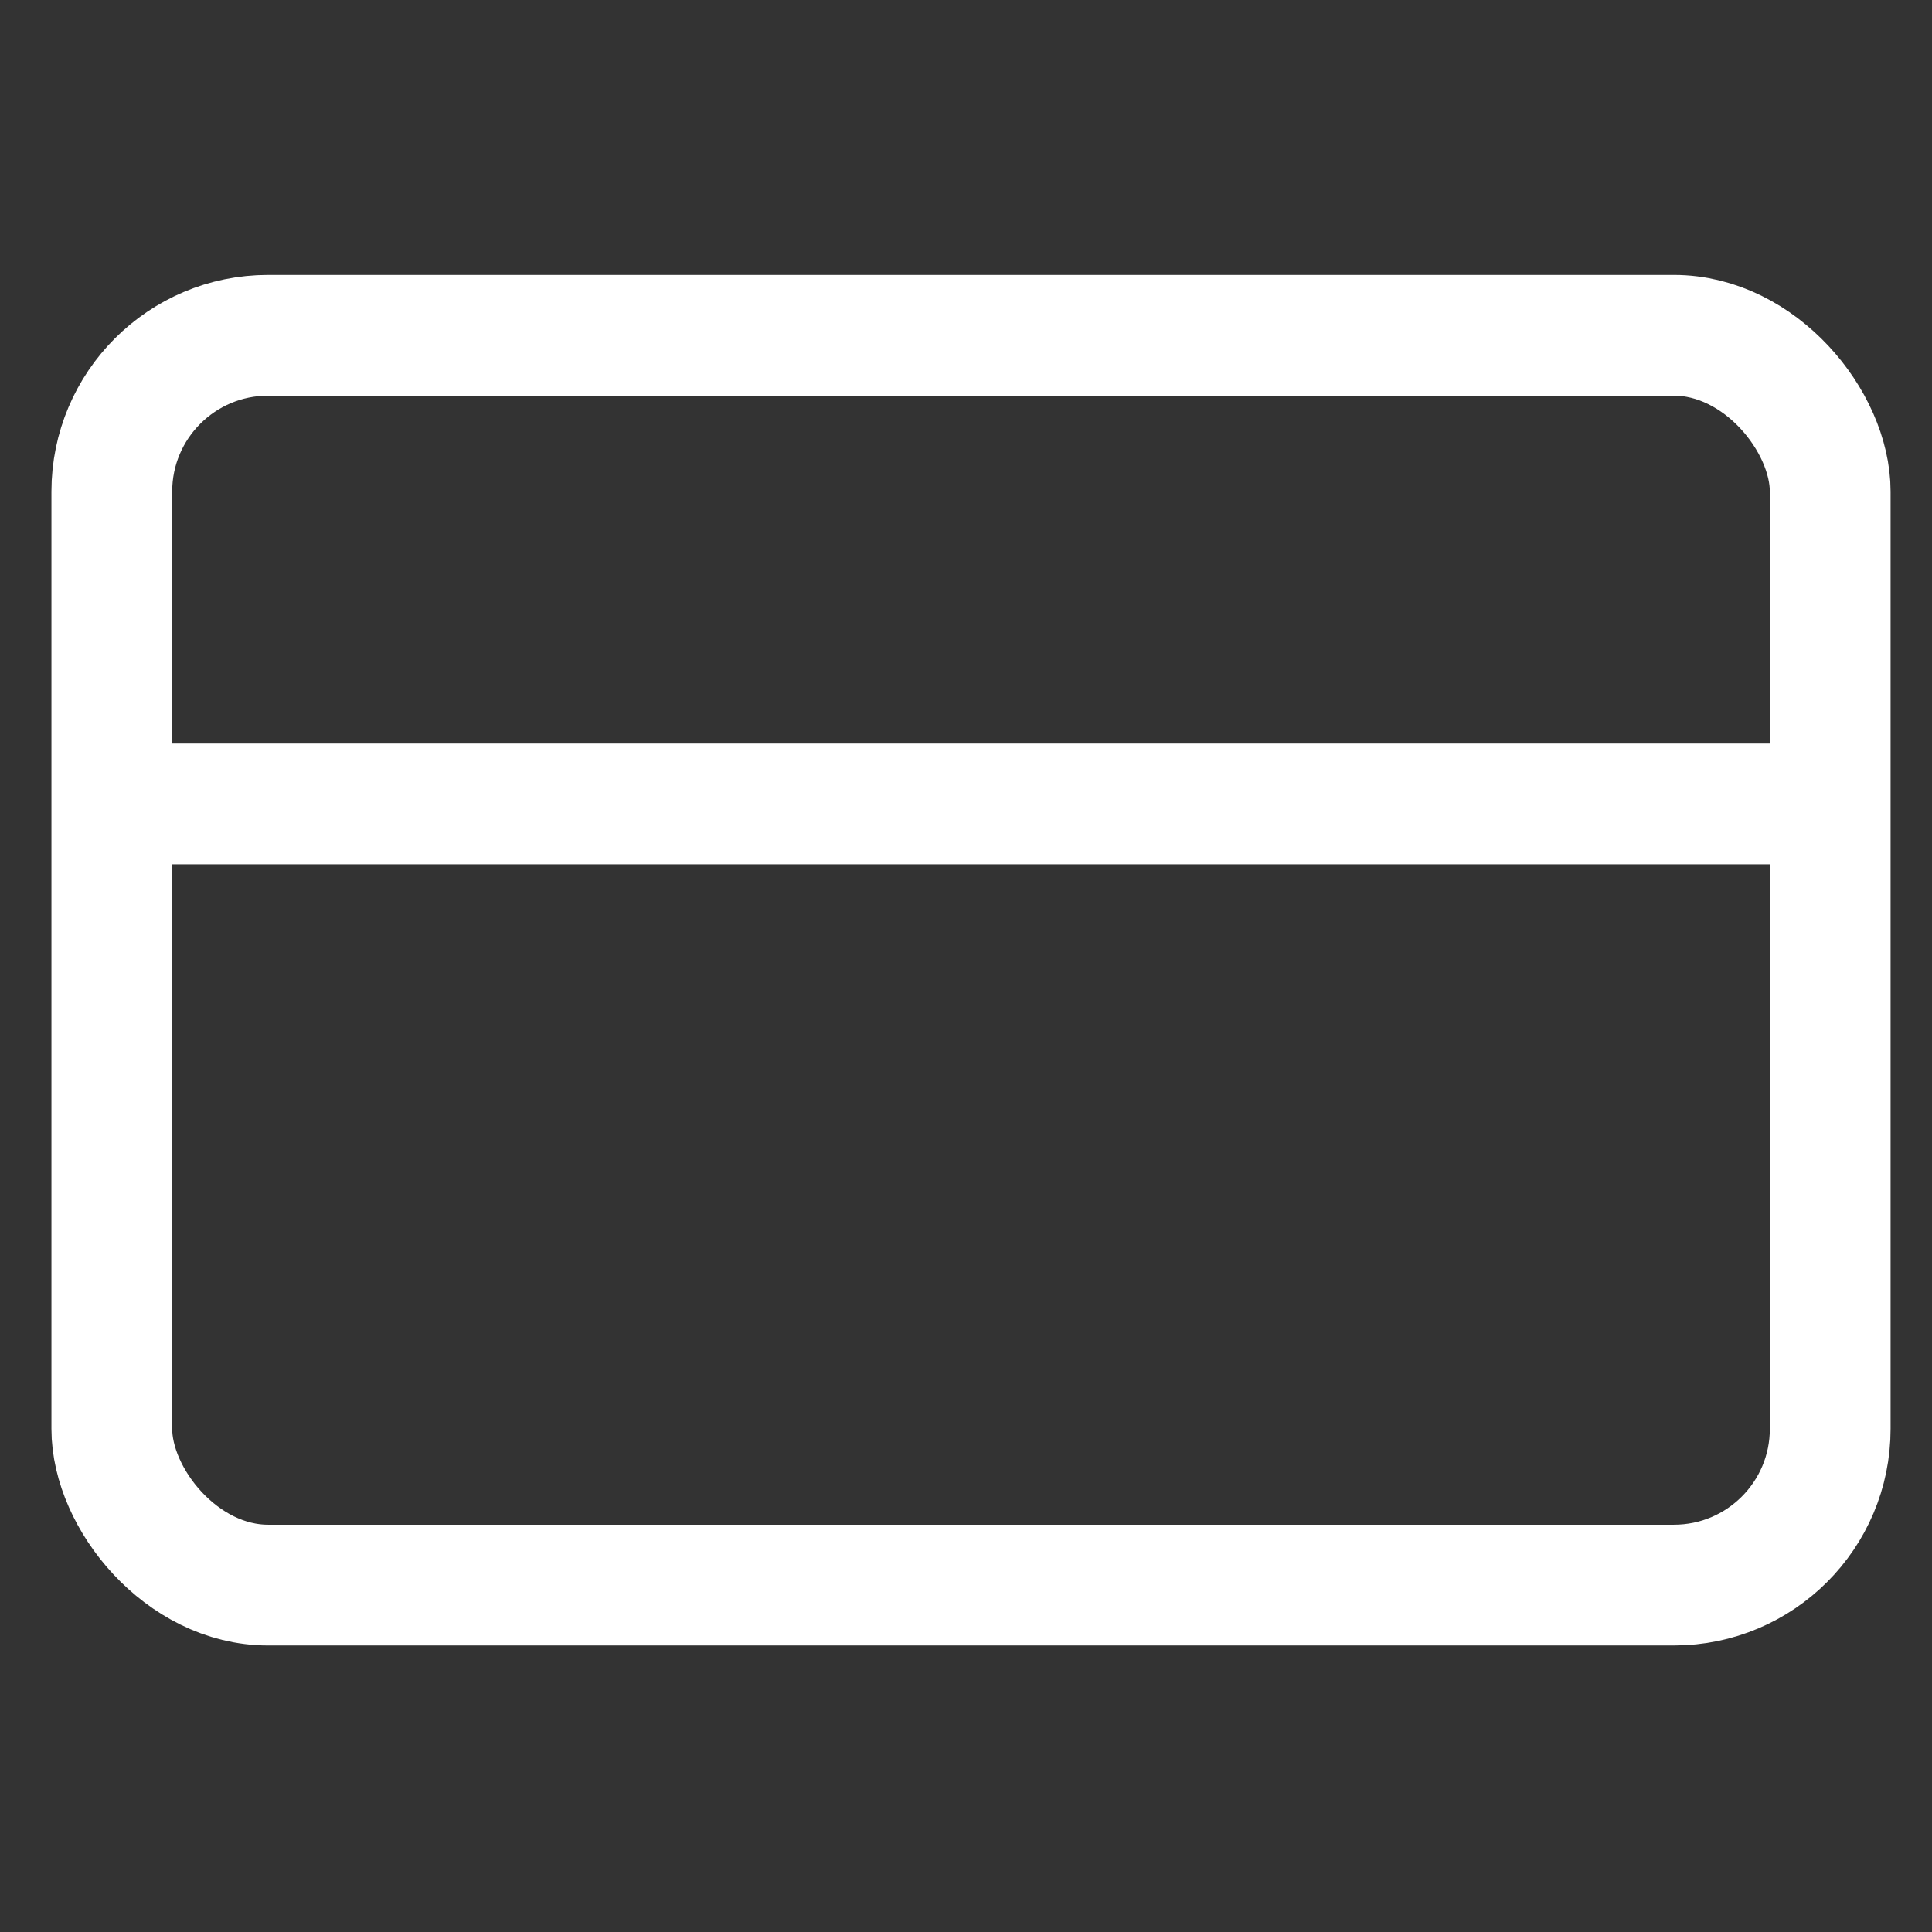
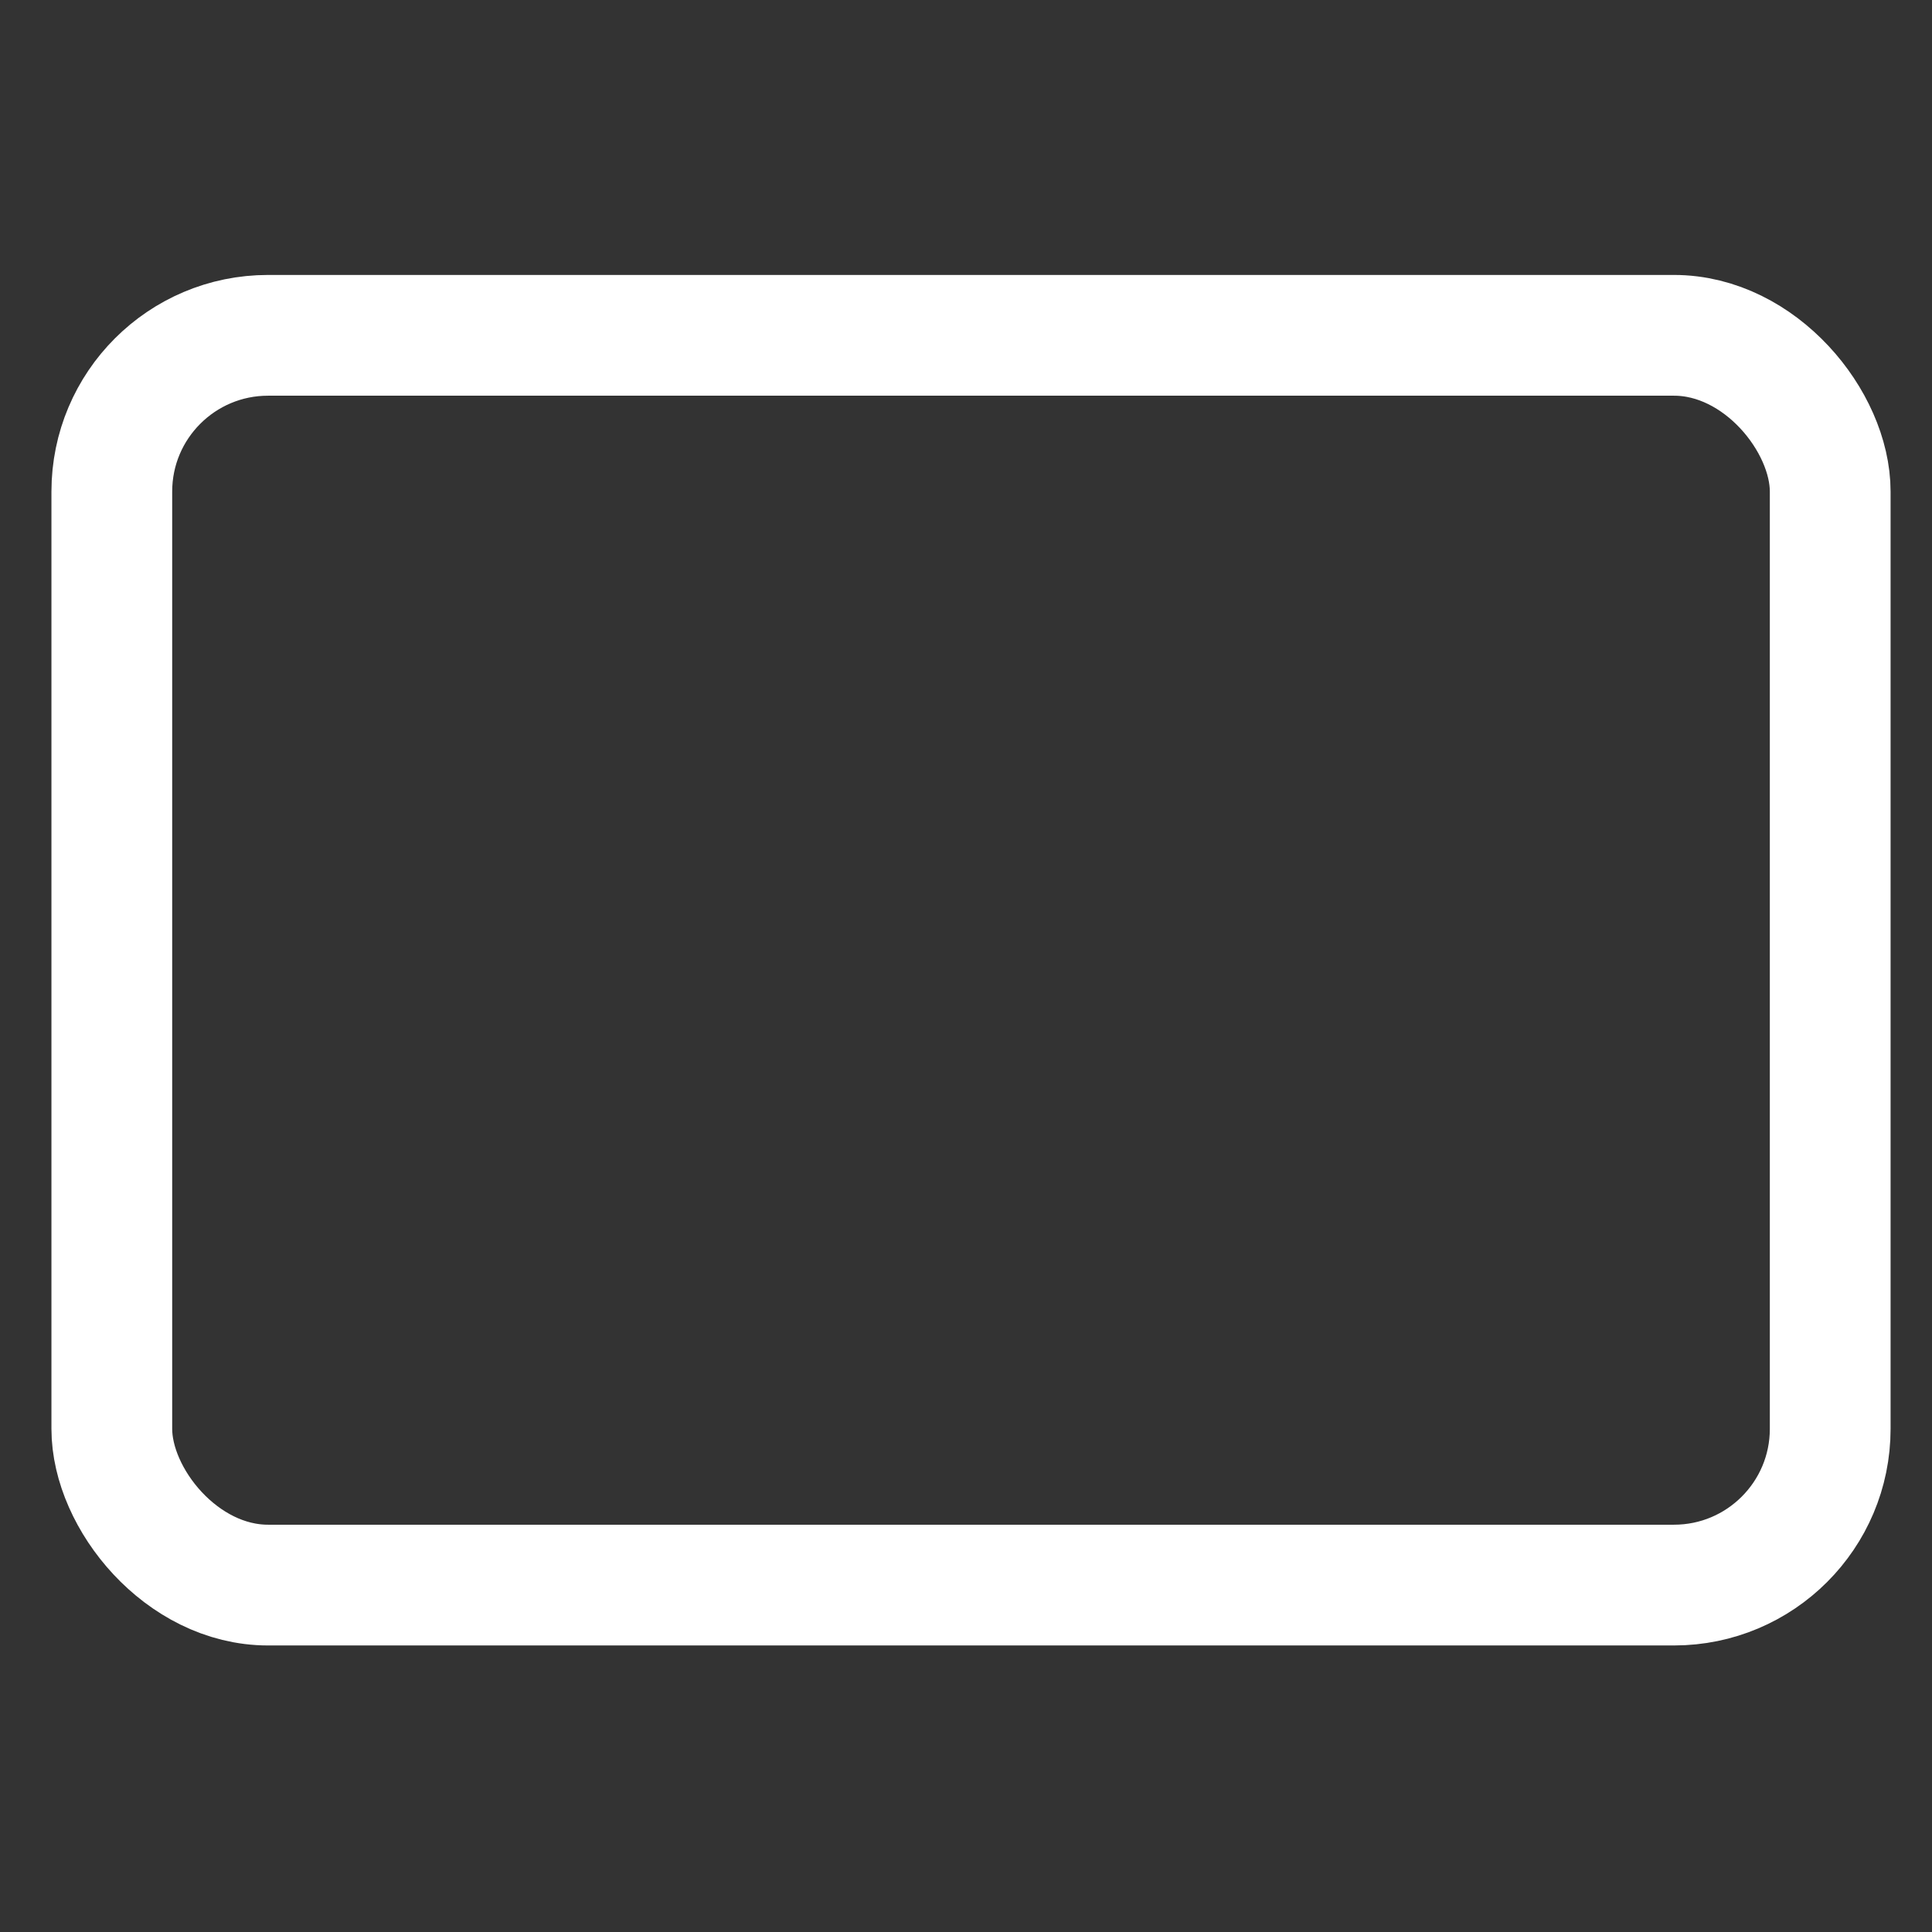
<svg xmlns="http://www.w3.org/2000/svg" role="presentation" aria-hidden="true" viewBox="0 0 16 16" height="36" width="36">
  <rect x="0" y="0" width="16" height="16" fill="#333333" stroke="none" />
  <rect ry="1.294" rx="1.294" height="10.35" width="14.231" y="2.777" x="0.926" fill="none" stroke="#fff" />
-   <line y2="6.658" x2="15.157" y1="6.658" x1="0.926" fill="none" stroke="#fff" />
</svg>